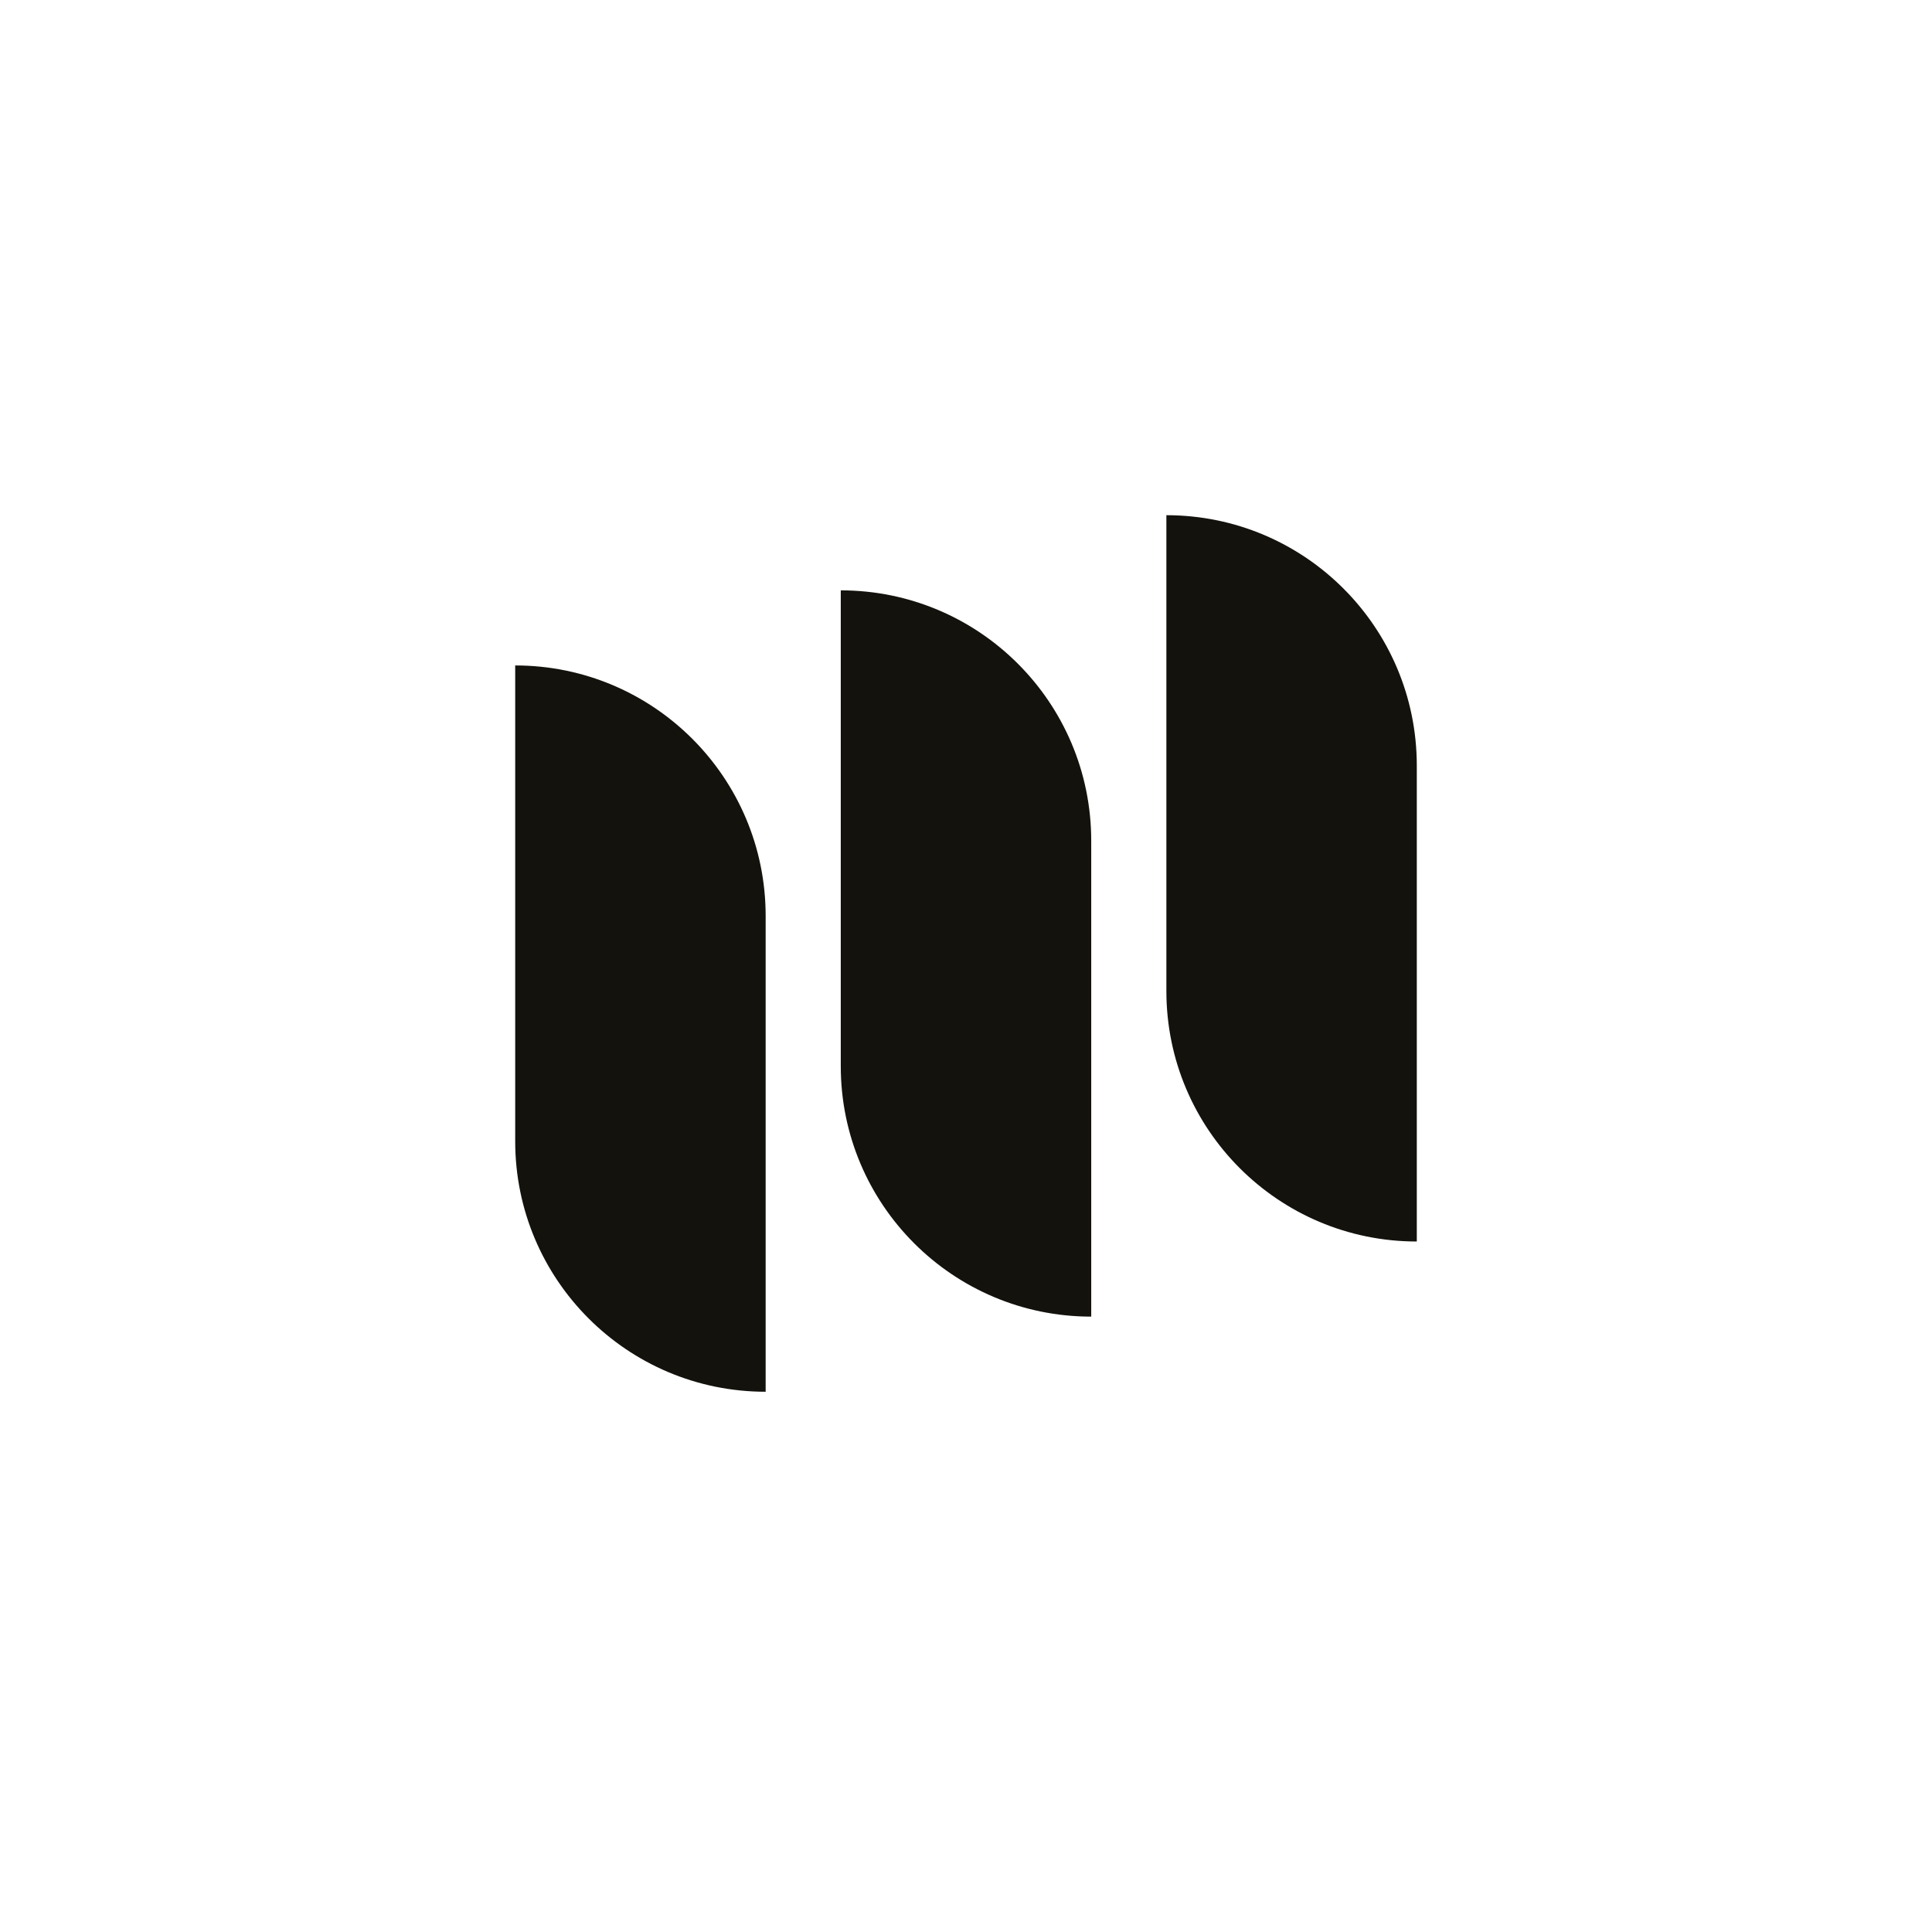
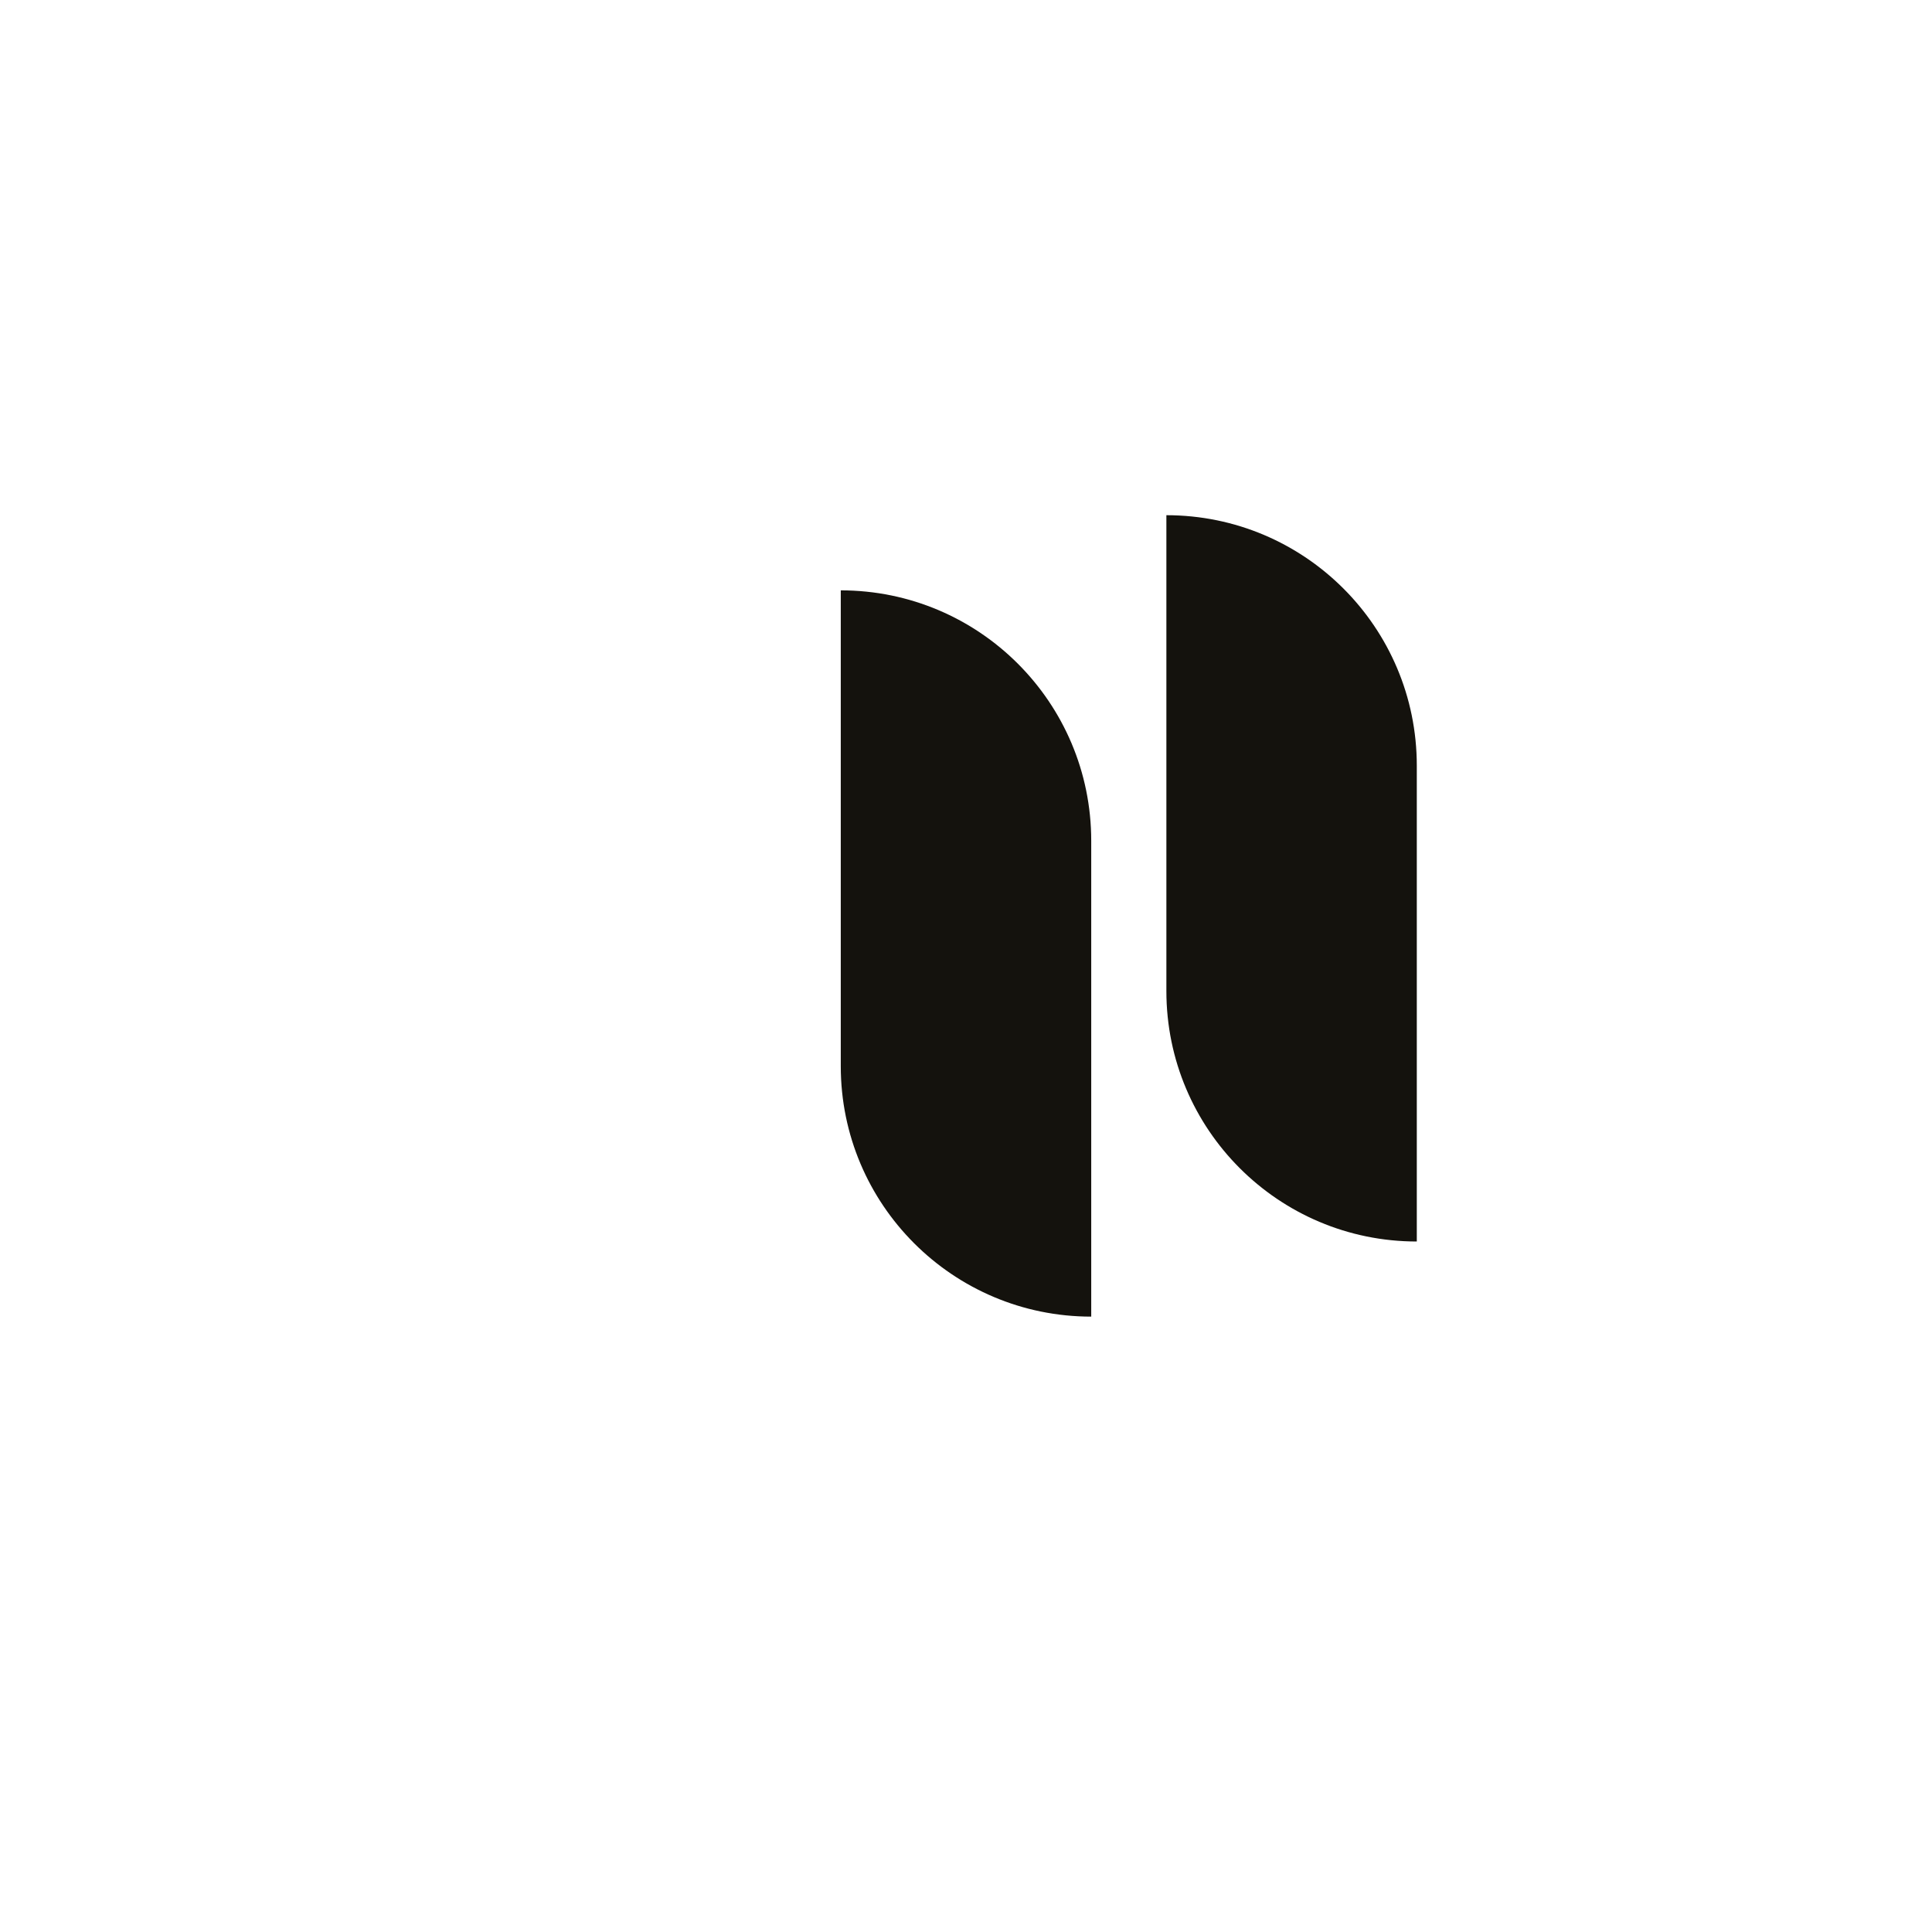
<svg xmlns="http://www.w3.org/2000/svg" width="60" height="60" viewBox="0 0 60 60" fill="none">
-   <path fill-rule="evenodd" clip-rule="evenodd" d="M16 20.666V20.666C20.296 20.666 23.778 24.149 23.778 28.444V43.222V43.222C19.482 43.222 16 39.74 16 35.444V20.666Z" fill="#14120D" />
-   <path fill-rule="evenodd" clip-rule="evenodd" d="M26.111 18.334V18.334C30.407 18.334 33.889 21.816 33.889 26.111V40.889V40.889C29.594 40.889 26.111 37.407 26.111 33.111V18.334Z" fill="#14120D" />
+   <path fill-rule="evenodd" clip-rule="evenodd" d="M26.111 18.334V18.334C30.407 18.334 33.889 21.816 33.889 26.111V40.889V40.889C29.594 40.889 26.111 37.407 26.111 33.111V18.334" fill="#14120D" />
  <path fill-rule="evenodd" clip-rule="evenodd" d="M36.223 16V16C40.518 16 44 19.482 44 23.778V38.556V38.556C39.705 38.556 36.223 35.073 36.223 30.778V16Z" fill="#14120D" />
</svg>